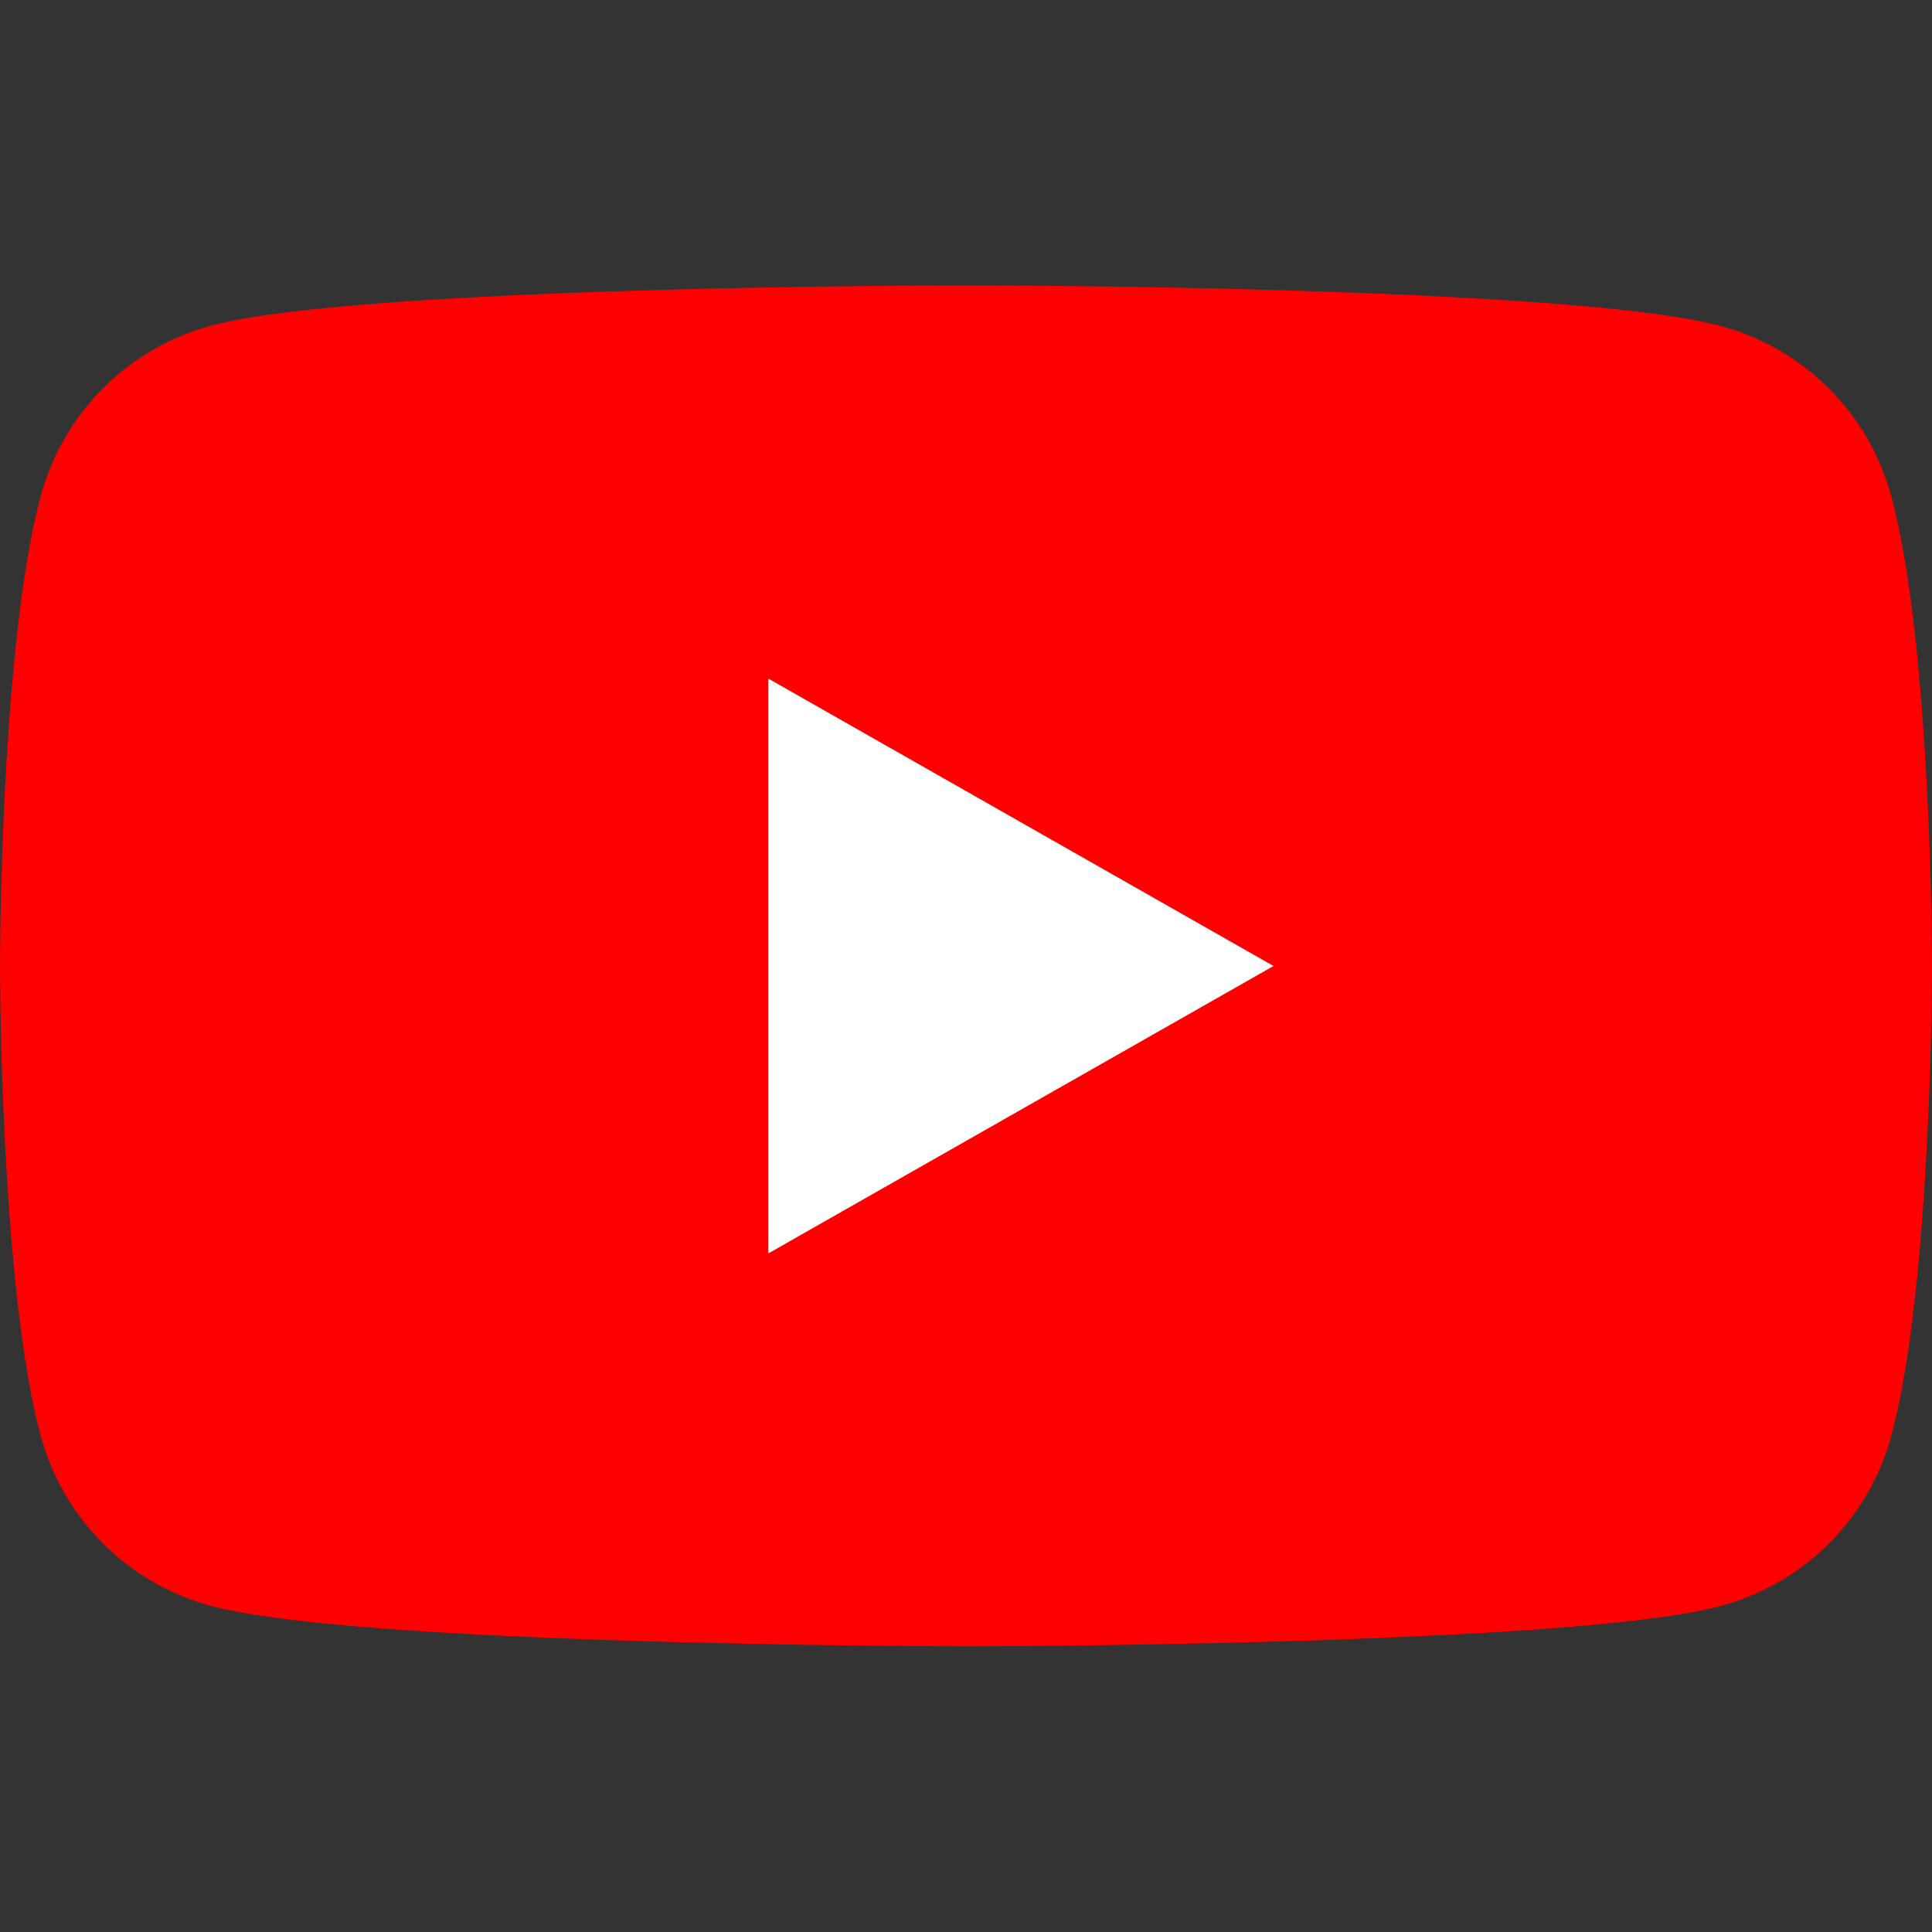
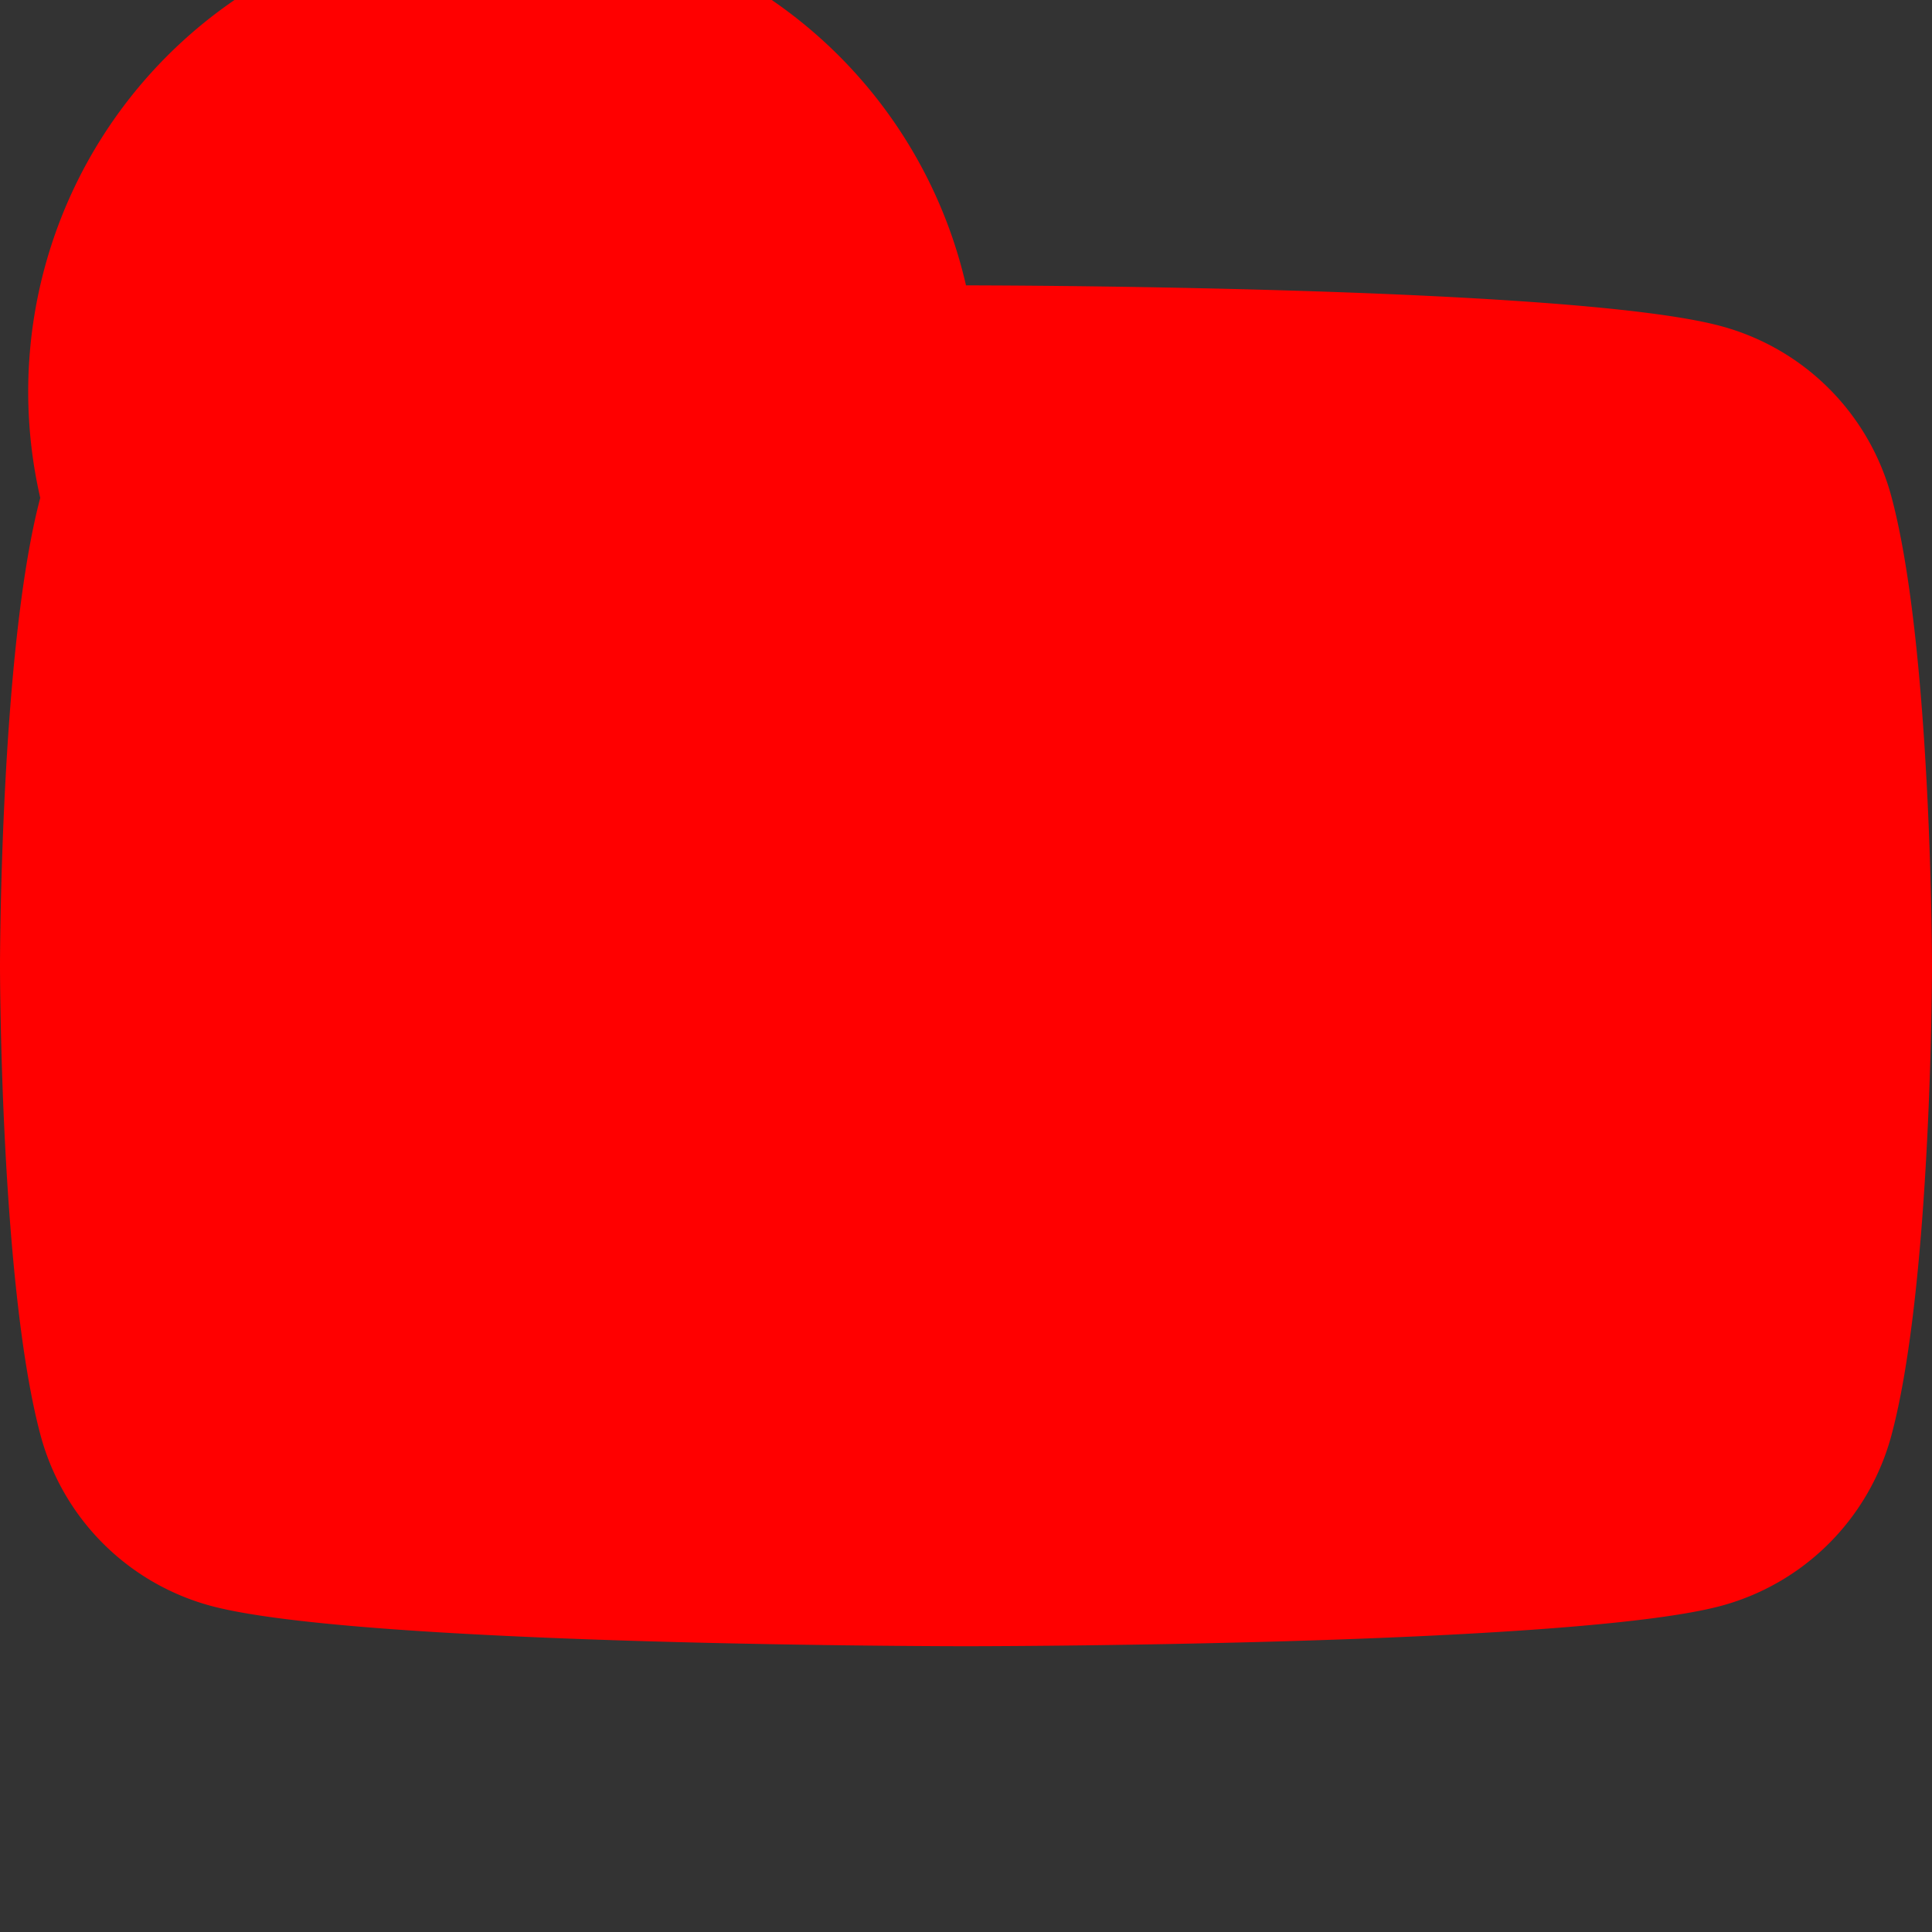
<svg xmlns="http://www.w3.org/2000/svg" id="Layer_1" data-name="Layer 1" viewBox="0 0 48 48">
  <rect x="0" y="0" width="48" height="48" fill="#333333" stroke="none" />
  <defs>
    <style>.cls-1{fill:red;}.cls-2{fill:#fff;}</style>
  </defs>
-   <path class="cls-1" d="M47,12.37A6,6,0,0,0,42.75,8.1C39,7.09,24,7.09,24,7.09s-15,0-18.75,1A6,6,0,0,0,1,12.37C0,16.14,0,24,0,24s0,7.86,1,11.63A6,6,0,0,0,5.25,39.9c3.74,1,18.75,1,18.75,1s15,0,18.75-1A6,6,0,0,0,47,35.63C48,31.86,48,24,48,24S48,16.14,47,12.37Z" />
-   <polygon class="cls-2" points="19.09 31.14 31.64 24 19.09 16.86 19.09 31.14" />
+   <path class="cls-1" d="M47,12.37A6,6,0,0,0,42.75,8.1C39,7.09,24,7.09,24,7.09A6,6,0,0,0,1,12.37C0,16.14,0,24,0,24s0,7.86,1,11.63A6,6,0,0,0,5.25,39.9c3.74,1,18.75,1,18.75,1s15,0,18.75-1A6,6,0,0,0,47,35.63C48,31.86,48,24,48,24S48,16.14,47,12.37Z" />
</svg>